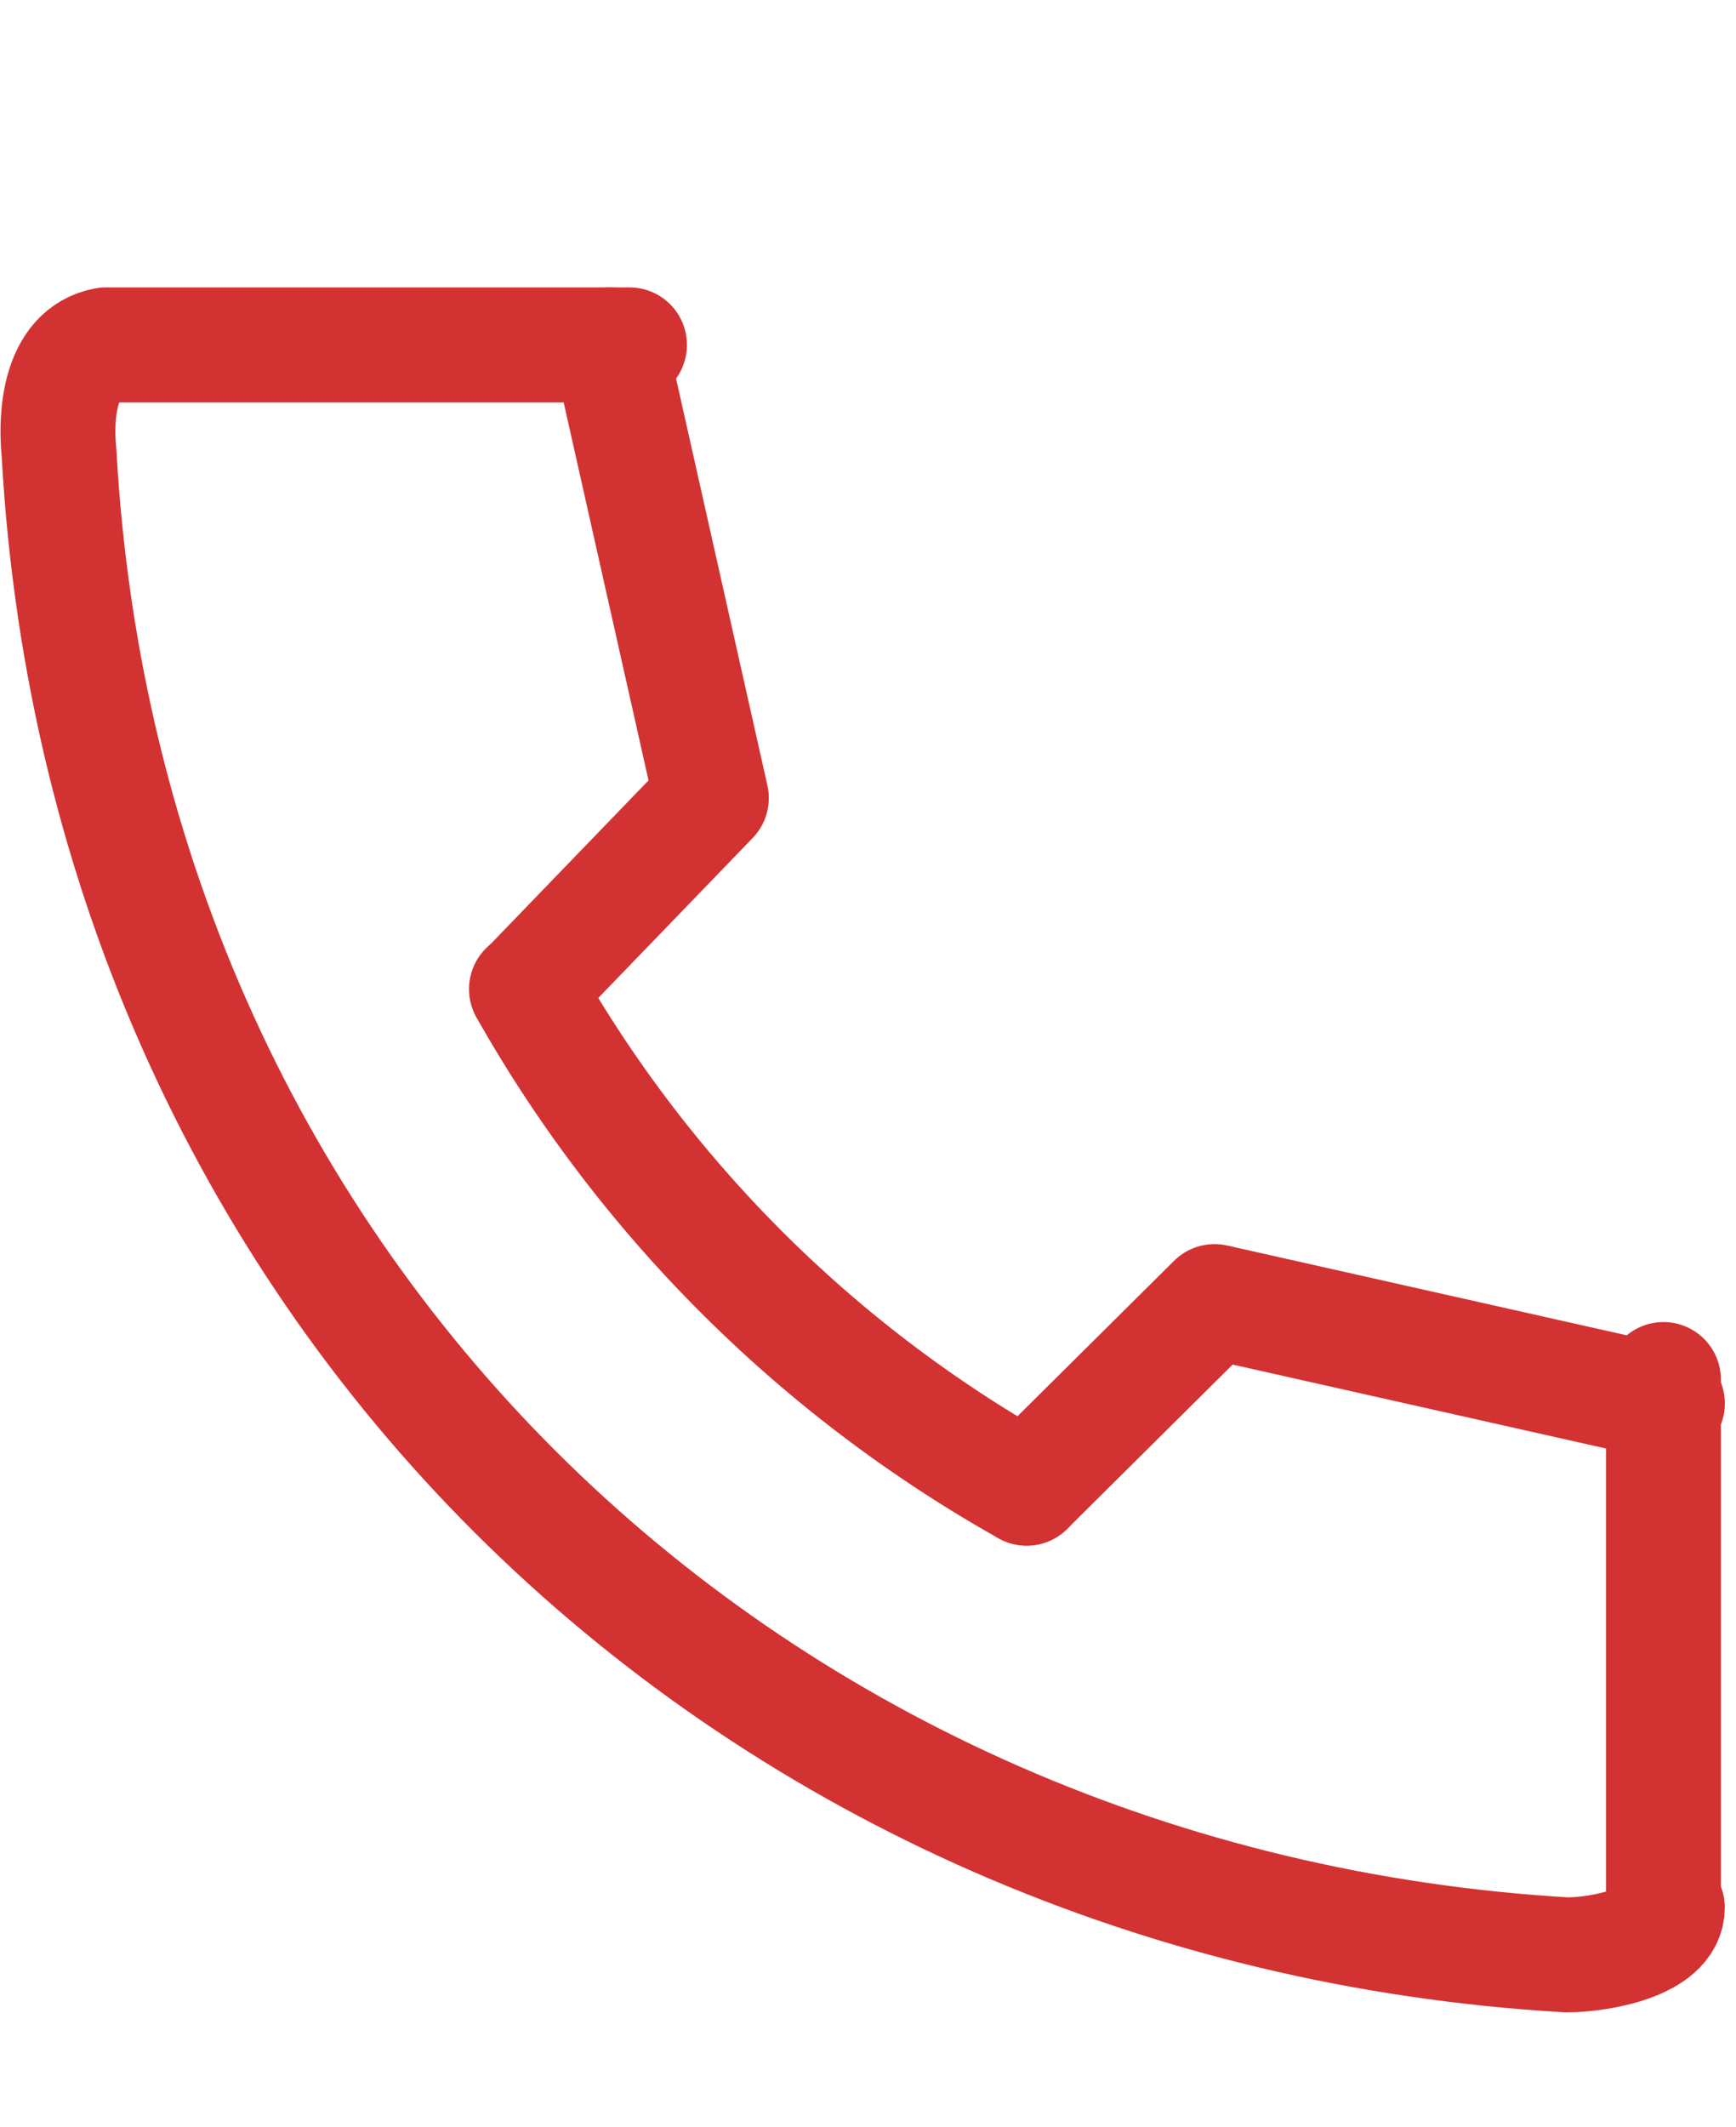
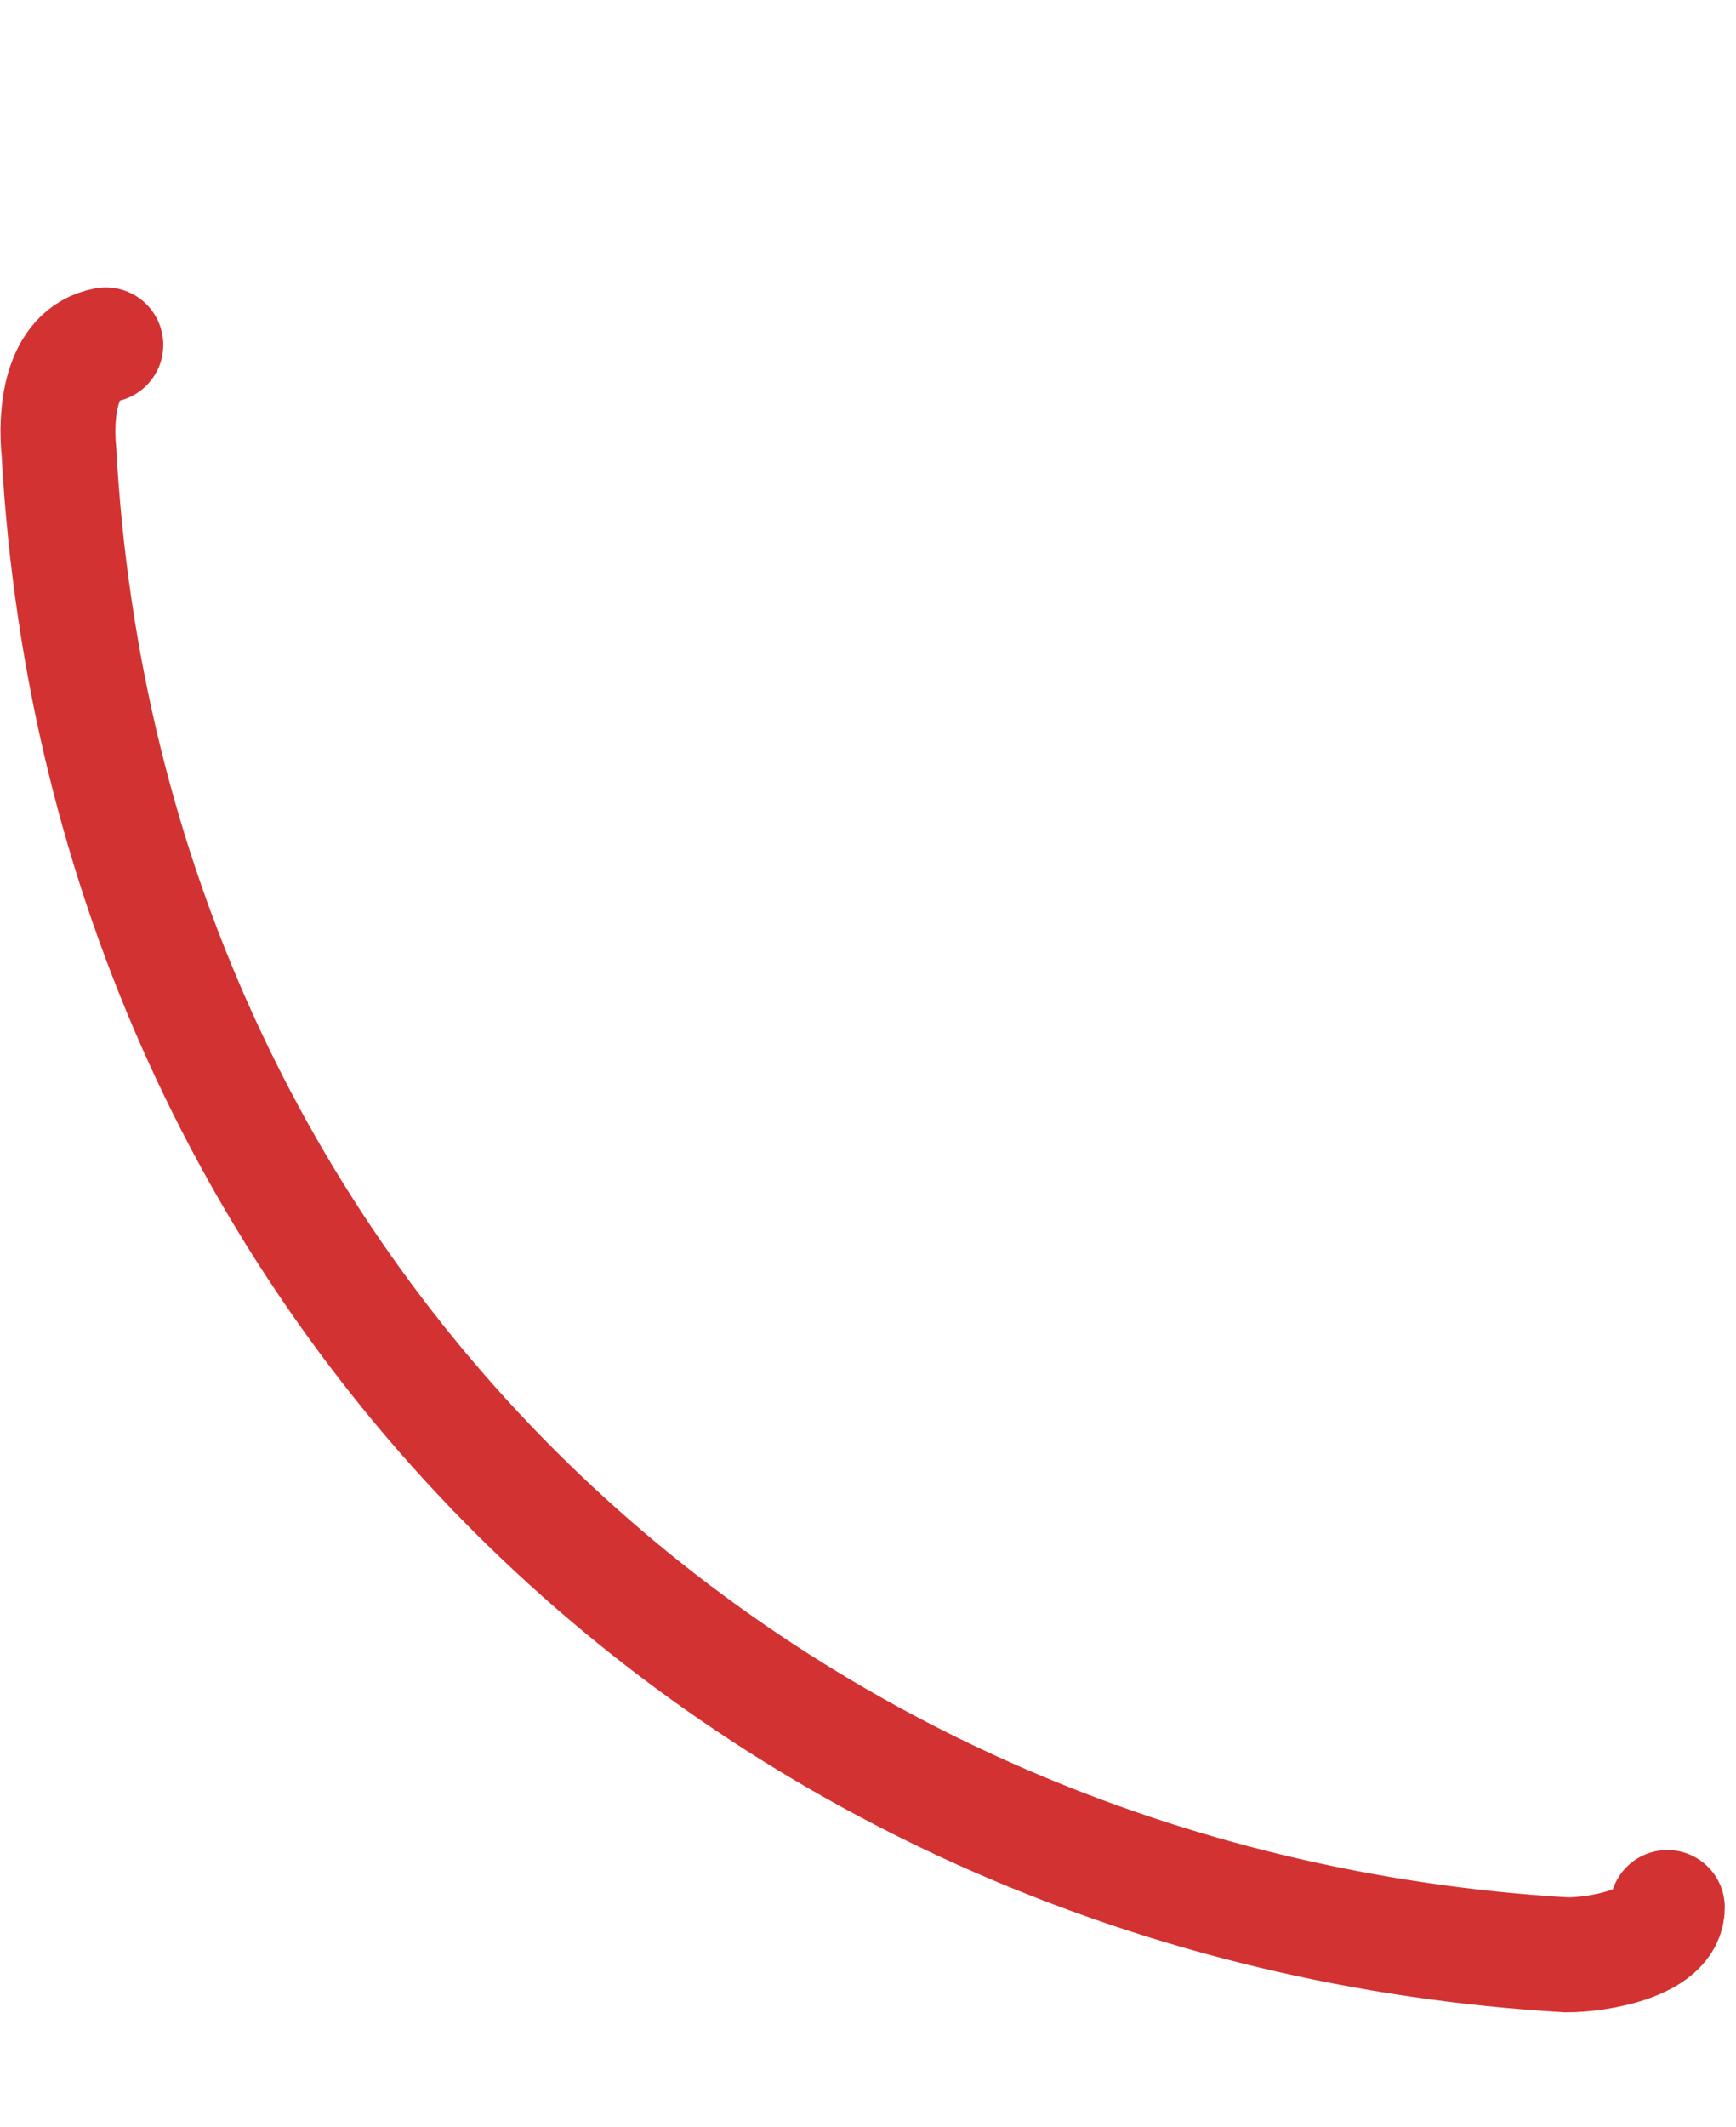
<svg xmlns="http://www.w3.org/2000/svg" width="30.222" height="37" viewBox="0 0 30.222 37">
  <g id="グループ_3440" data-name="グループ 3440" transform="translate(-220.041 -605)">
    <g id="グループ_1680" data-name="グループ 1680" transform="translate(120 -10601)">
      <path id="パス_196737" data-name="パス 196737" d="M8.883,8c-.816.149-.877,1.245-.816,1.859.816,14.8,12.216,25.326,26.247,26.15.57,0,1.754-.21,1.754-.824" transform="translate(93 11204)" fill="none" stroke="#d33232" stroke-linecap="round" stroke-miterlimit="10" stroke-width="2" />
-       <path id="パス_196738" data-name="パス 196738" d="M17.35,20.78a22.868,22.868,0,0,0,8.708,8.682" transform="translate(91.856 11202.428)" fill="none" stroke="#d33232" stroke-linecap="round" stroke-miterlimit="10" stroke-width="2" />
-       <path id="パス_196739" data-name="パス 196739" d="M38.435,28.751,30.551,26.98,27.28,30.225" transform="translate(90.634 11201.664)" fill="none" stroke="#d33232" stroke-linecap="round" stroke-linejoin="round" stroke-width="2" />
-       <path id="パス_196740" data-name="パス 196740" d="M18.8,8l1.771,7.884-3.21,3.324" transform="translate(91.854 11204)" fill="none" stroke="#d33232" stroke-linecap="round" stroke-linejoin="round" stroke-width="2" />
-       <line id="線_79" data-name="線 79" x2="9" transform="translate(102 11212)" fill="none" stroke="#d33232" stroke-linecap="round" stroke-miterlimit="10" stroke-width="2" />
-       <line id="線_80" data-name="線 80" y2="9" transform="translate(129 11230)" fill="none" stroke="#d33232" stroke-linecap="round" stroke-miterlimit="10" stroke-width="2" />
    </g>
    <rect id="長方形_5496" data-name="長方形 5496" width="13" height="37" transform="translate(229 605)" fill="none" opacity="0.421" />
  </g>
</svg>